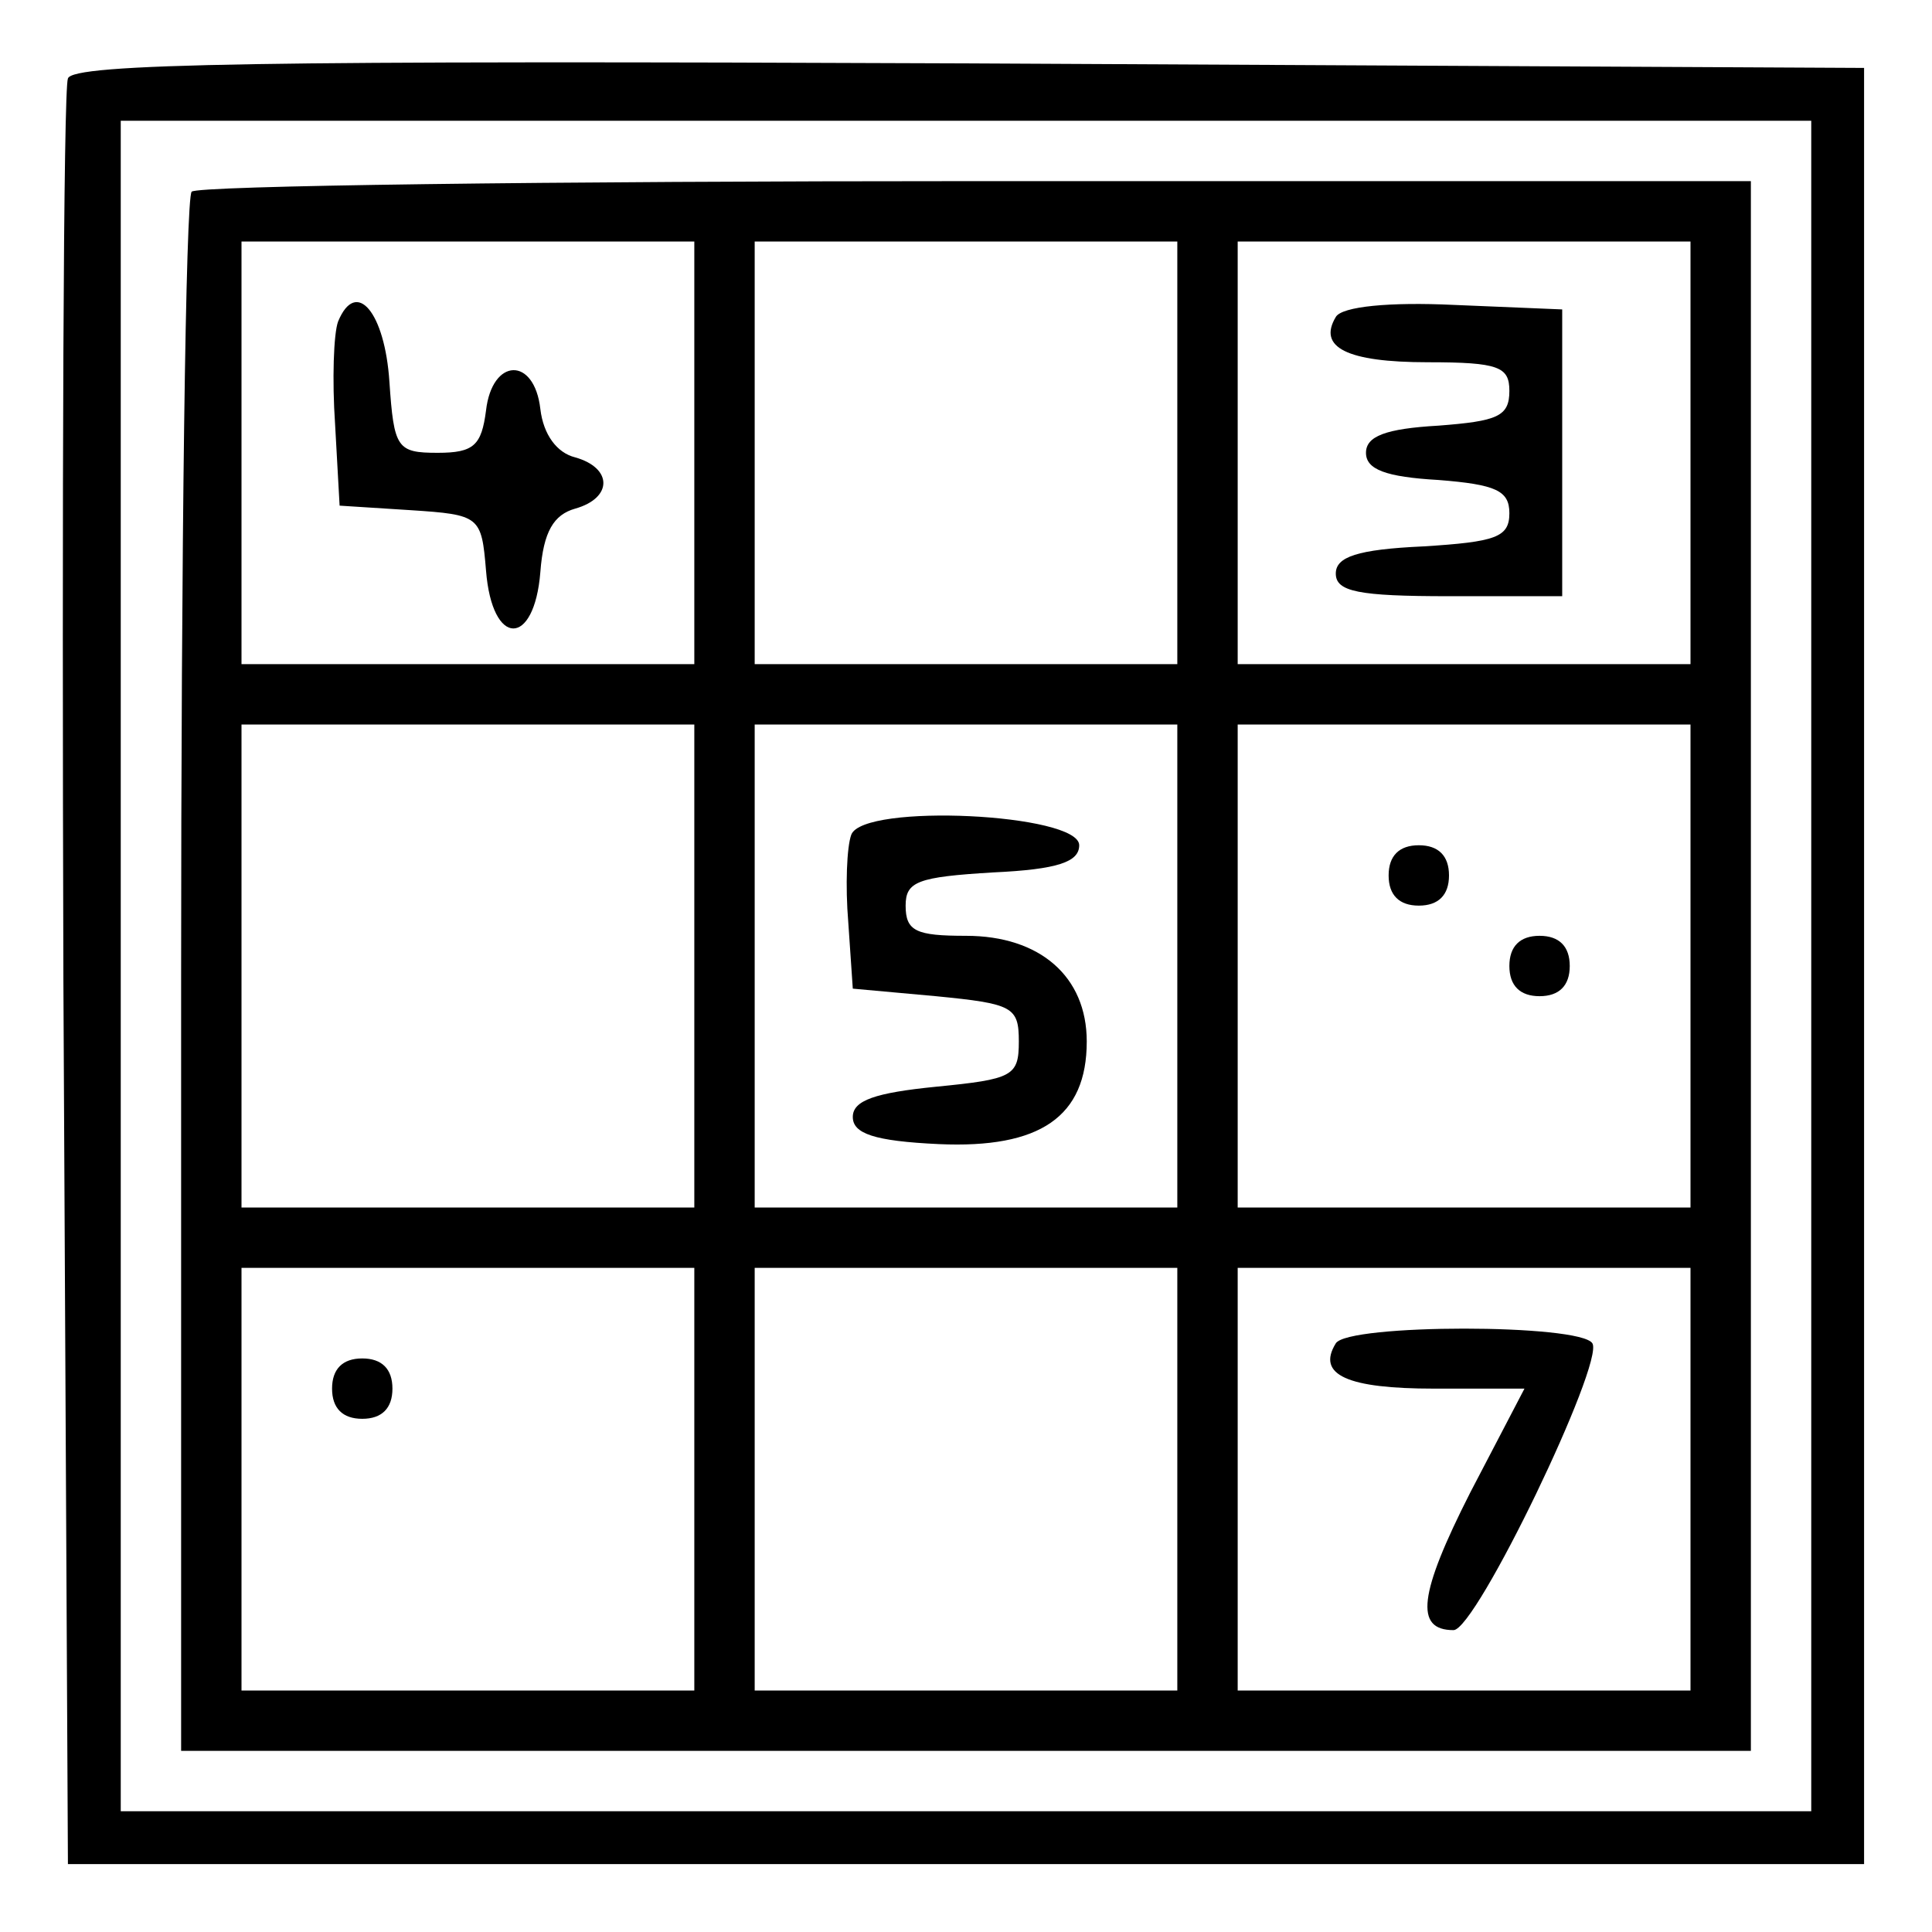
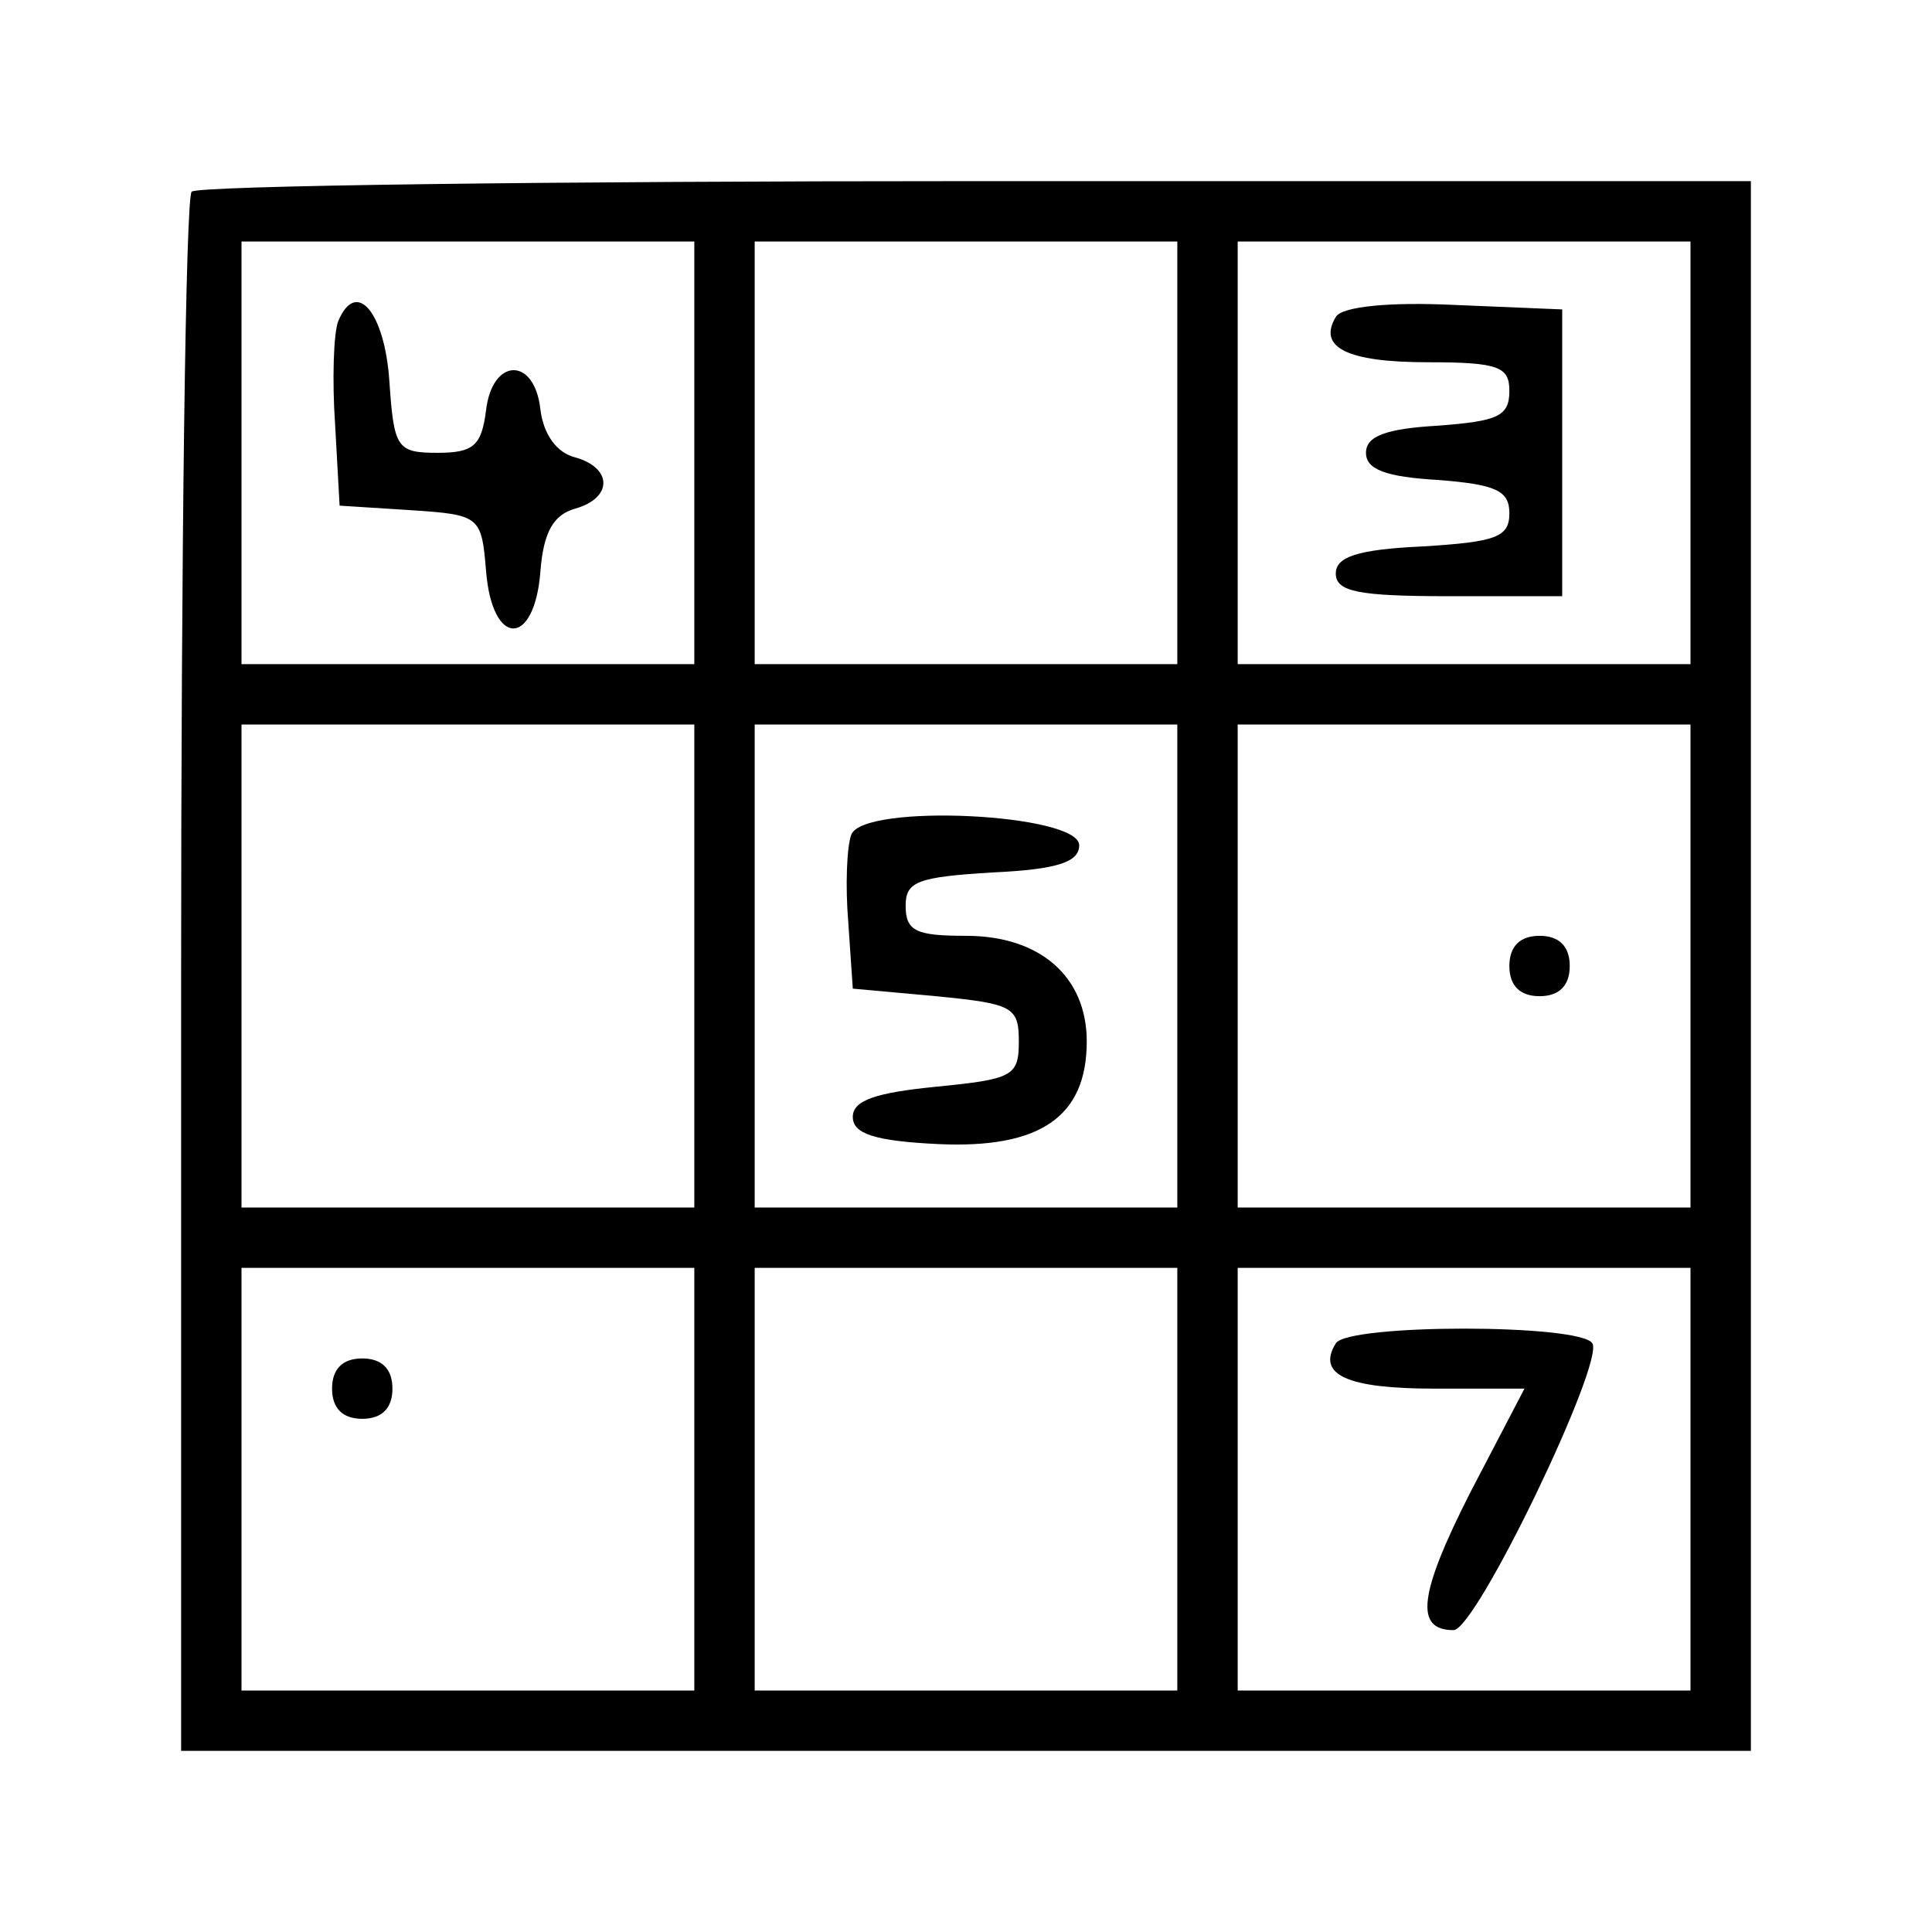
<svg xmlns="http://www.w3.org/2000/svg" version="1.0" width="128pt" height="128pt" viewBox="0 0 128 128" preserveAspectRatio="xMidYMid meet">
  <g transform="translate(0,128) scale(0.1,-0.1)" fill="#000000" stroke="none">
-     <path d="M45 1228 c-3 -7 -4 -276 -3 -598 l3 -585 595 0 595 0 0 595 0 595 -593 3 c-469 2 -594 0 -597 -10z m1155 -588 l0 -560 -560 0 -560 0 0 560 0 560 560 0 560 0 0 -560z" />
    <path d="M127 1153 c-4 -3 -7 -237 -7 -520 l0 -513 520 0 520 0 0 520 0 520 -513 0 c-283 0 -517 -3 -520 -7z m333 -173 l0 -140 -150 0 -150 0 0 140 0 140 150 0 150 0 0 -140z m320 0 l0 -140 -140 0 -140 0 0 140 0 140 140 0 140 0 0 -140z m340 0 l0 -140 -150 0 -150 0 0 140 0 140 150 0 150 0 0 -140z m-660 -340 l0 -160 -150 0 -150 0 0 160 0 160 150 0 150 0 0 -160z m320 0 l0 -160 -140 0 -140 0 0 160 0 160 140 0 140 0 0 -160z m340 0 l0 -160 -150 0 -150 0 0 160 0 160 150 0 150 0 0 -160z m-660 -340 l0 -140 -150 0 -150 0 0 140 0 140 150 0 150 0 0 -140z m320 0 l0 -140 -140 0 -140 0 0 140 0 140 140 0 140 0 0 -140z m340 0 l0 -140 -150 0 -150 0 0 140 0 140 150 0 150 0 0 -140z" />
    <path d="M224 1067 c-3 -8 -4 -39 -2 -68 l3 -54 47 -3 c46 -3 47 -4 50 -40 4 -51 32 -51 36 -1 2 27 9 38 23 42 25 7 25 27 0 34 -12 3 -21 15 -23 32 -4 35 -32 34 -36 -1 -3 -23 -8 -28 -32 -28 -27 0 -29 3 -32 47 -3 46 -22 69 -34 40z" />
    <path d="M885 1070 c-12 -20 7 -30 61 -30 47 0 54 -3 54 -19 0 -17 -8 -20 -47 -23 -35 -2 -48 -7 -48 -18 0 -11 13 -16 48 -18 38 -3 47 -7 47 -22 0 -16 -9 -19 -57 -22 -44 -2 -58 -7 -58 -18 0 -12 15 -15 75 -15 l75 0 0 95 0 95 -72 3 c-42 2 -74 -1 -78 -8z" />
    <path d="M564 727 c-3 -8 -4 -34 -2 -58 l3 -44 55 -5 c51 -5 55 -7 55 -30 0 -23 -4 -25 -55 -30 -40 -4 -55 -9 -55 -20 0 -11 14 -16 57 -18 67 -3 98 18 98 68 0 43 -31 70 -80 70 -33 0 -40 3 -40 20 0 16 8 19 58 22 43 2 57 7 57 18 0 21 -143 28 -151 7z" />
-     <path d="M920 700 c0 -13 7 -20 20 -20 13 0 20 7 20 20 0 13 -7 20 -20 20 -13 0 -20 -7 -20 -20z" />
    <path d="M1000 640 c0 -13 7 -20 20 -20 13 0 20 7 20 20 0 13 -7 20 -20 20 -13 0 -20 -7 -20 -20z" />
    <path d="M220 360 c0 -13 7 -20 20 -20 13 0 20 7 20 20 0 13 -7 20 -20 20 -13 0 -20 -7 -20 -20z" />
    <path d="M885 390 c-13 -21 8 -30 65 -30 l60 0 -36 -69 c-34 -67 -37 -91 -11 -91 15 0 100 177 92 190 -8 13 -162 13 -170 0z" />
  </g>
</svg>